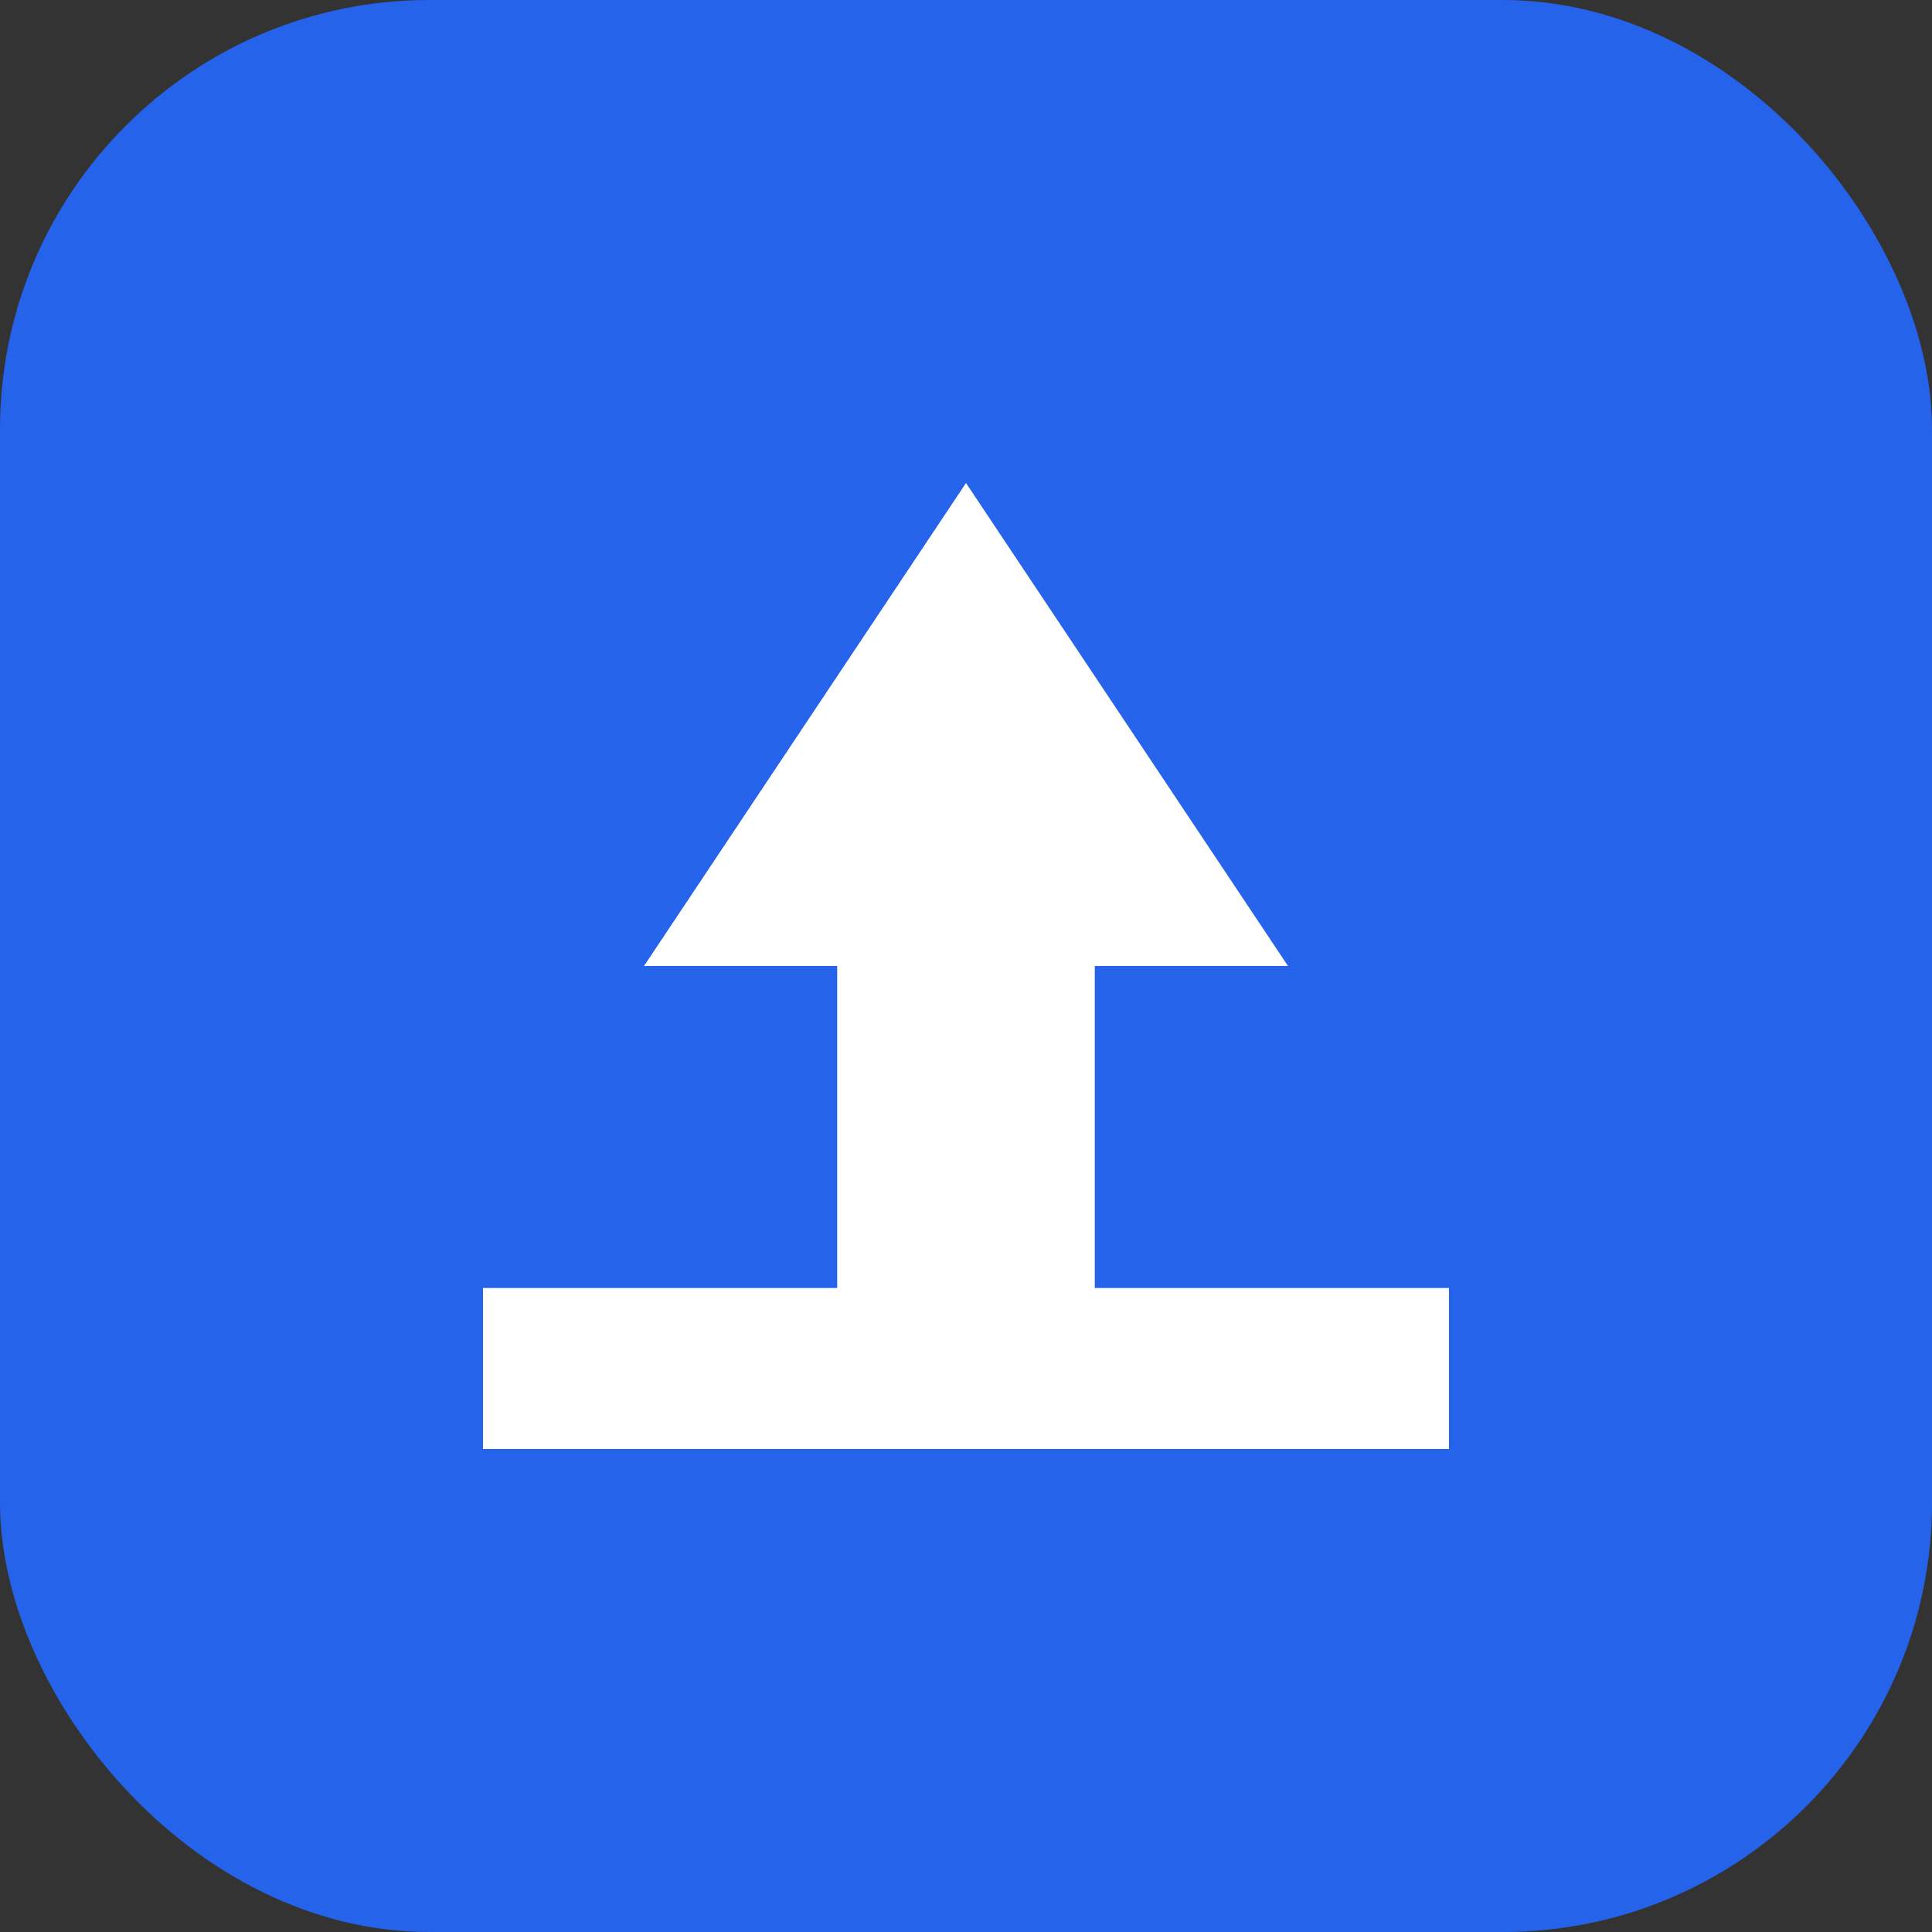
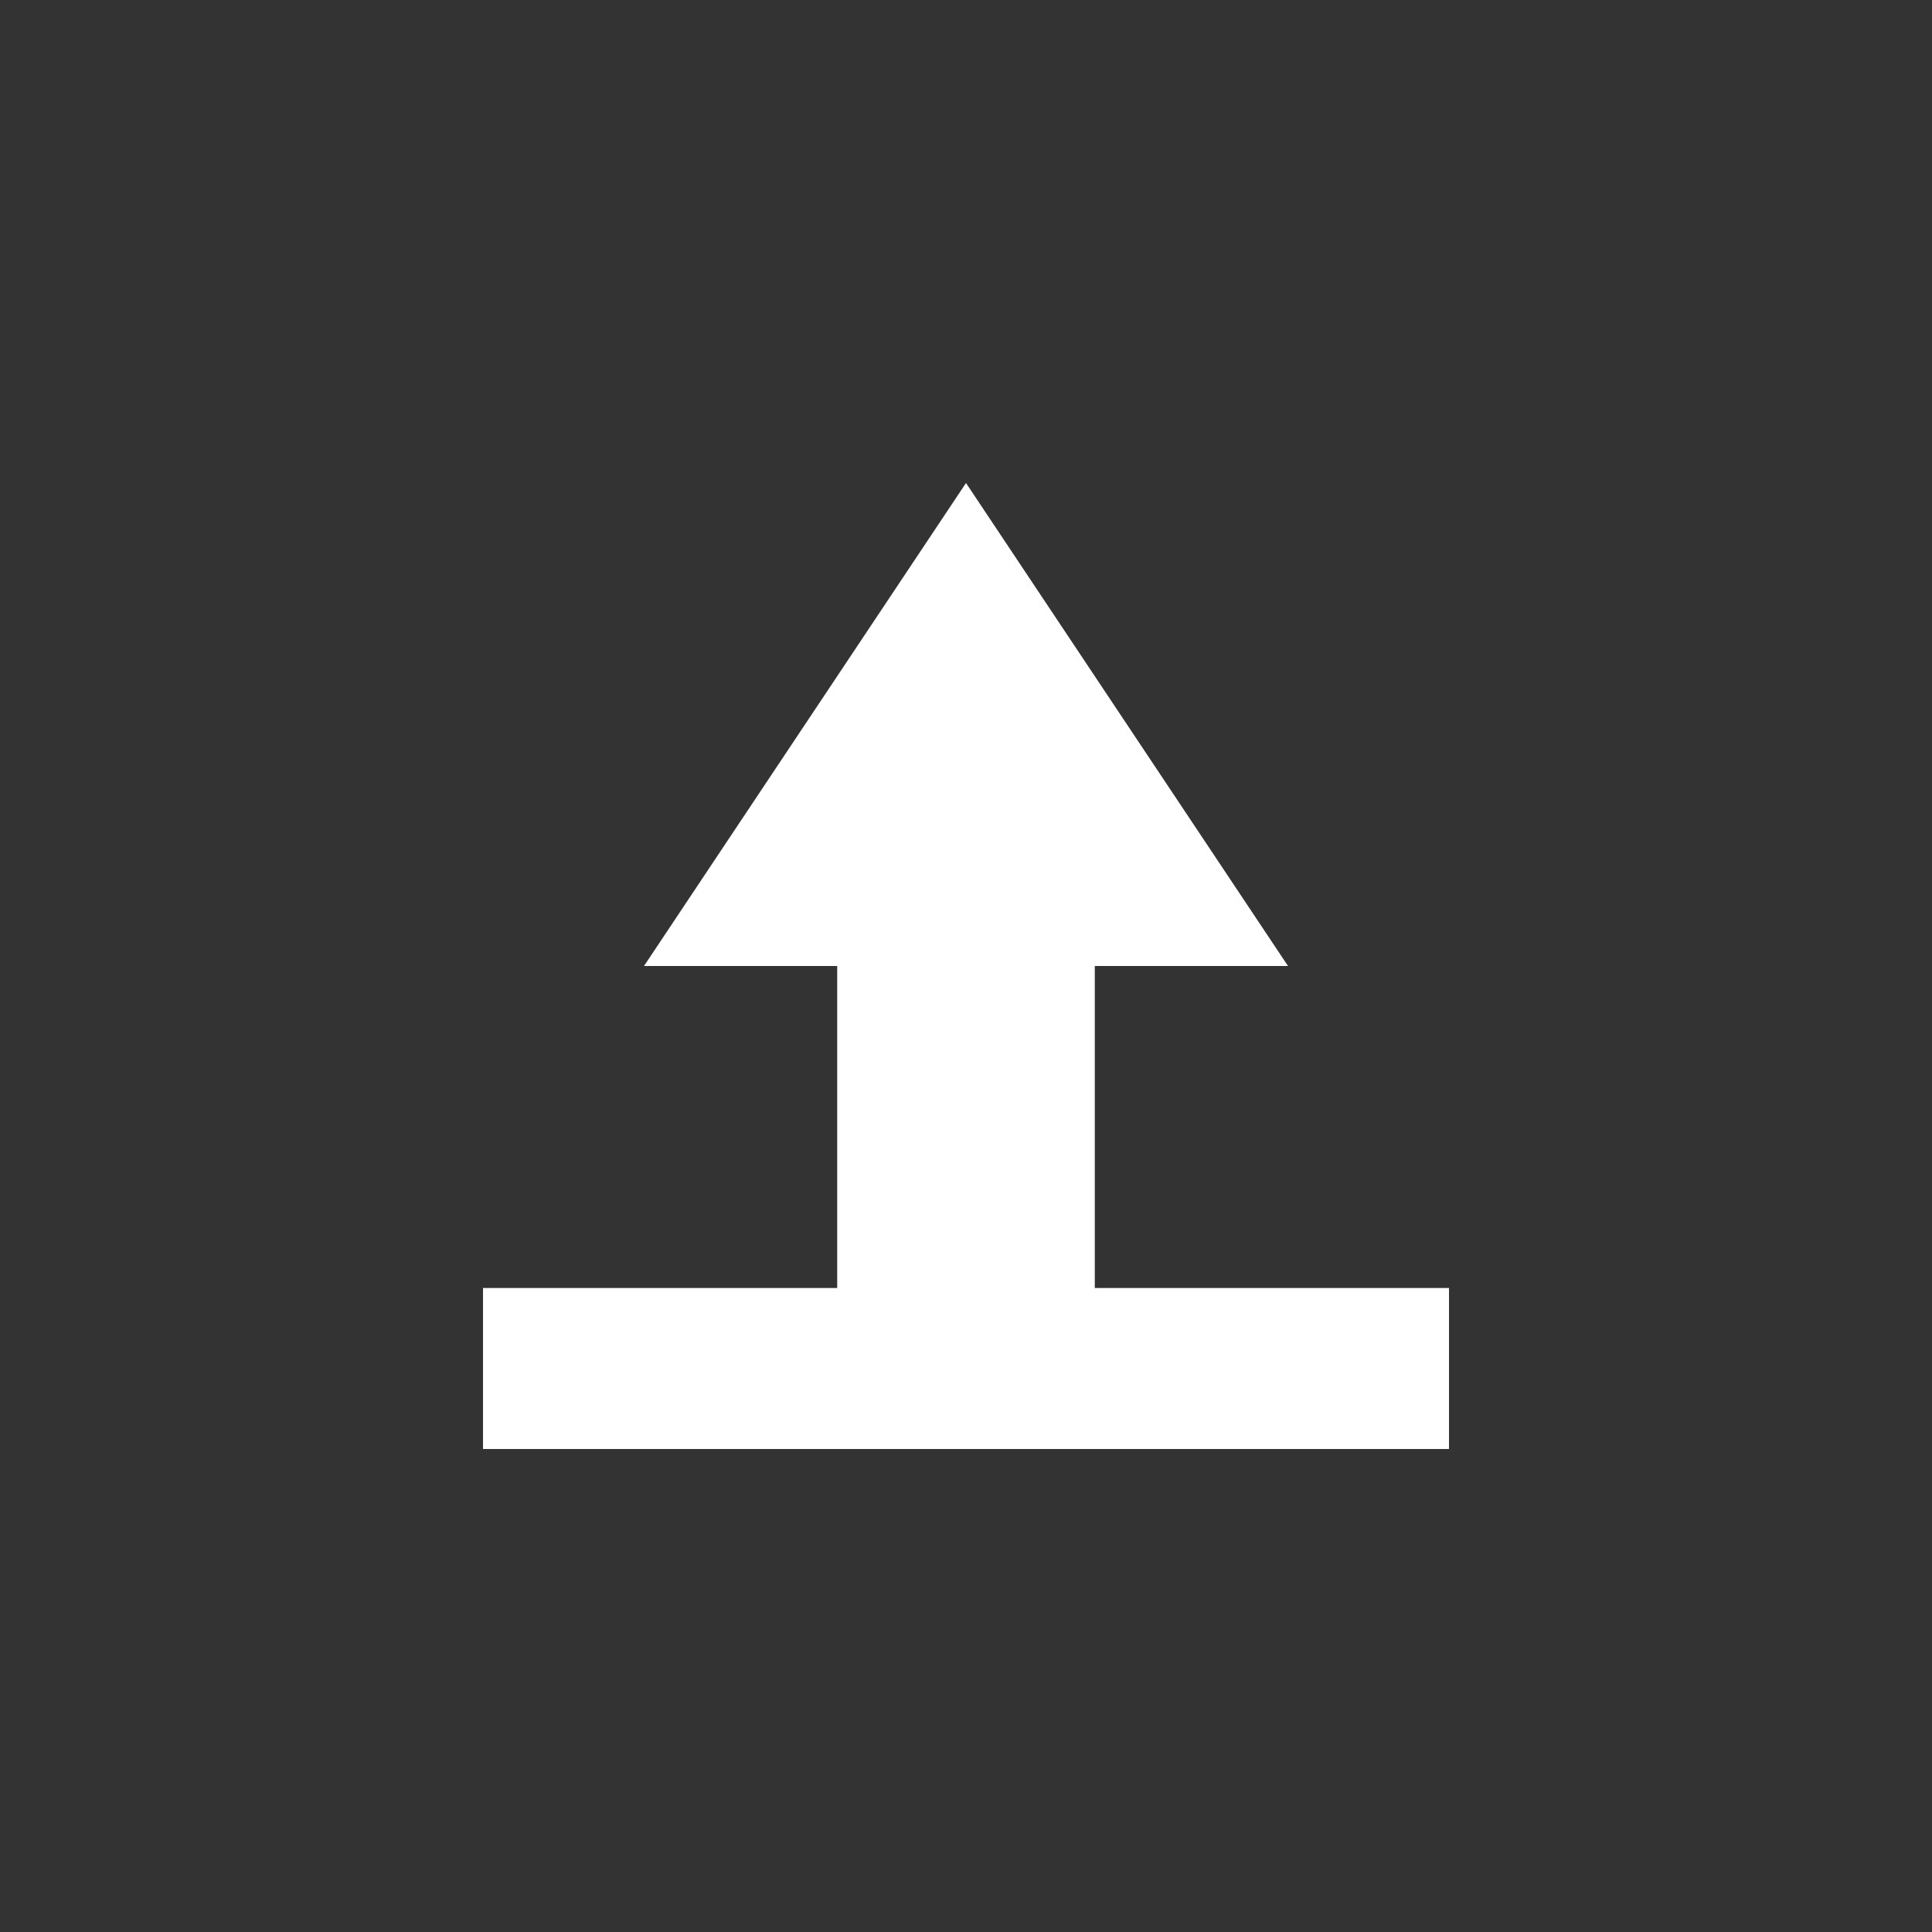
<svg xmlns="http://www.w3.org/2000/svg" viewBox="0 0 180 180" fill="none">
  <rect x="0" y="0" width="180" height="180" fill="#333333" stroke="none" />
-   <rect width="180" height="180" fill="#2563eb" rx="40" />
  <path d="M90 45L60 90h18v45h24V90h18L90 45z" fill="white" />
  <path d="M45 120h90v15H45v-15z" fill="white" />
  <circle cx="90" cy="75" r="6" fill="white" />
</svg>